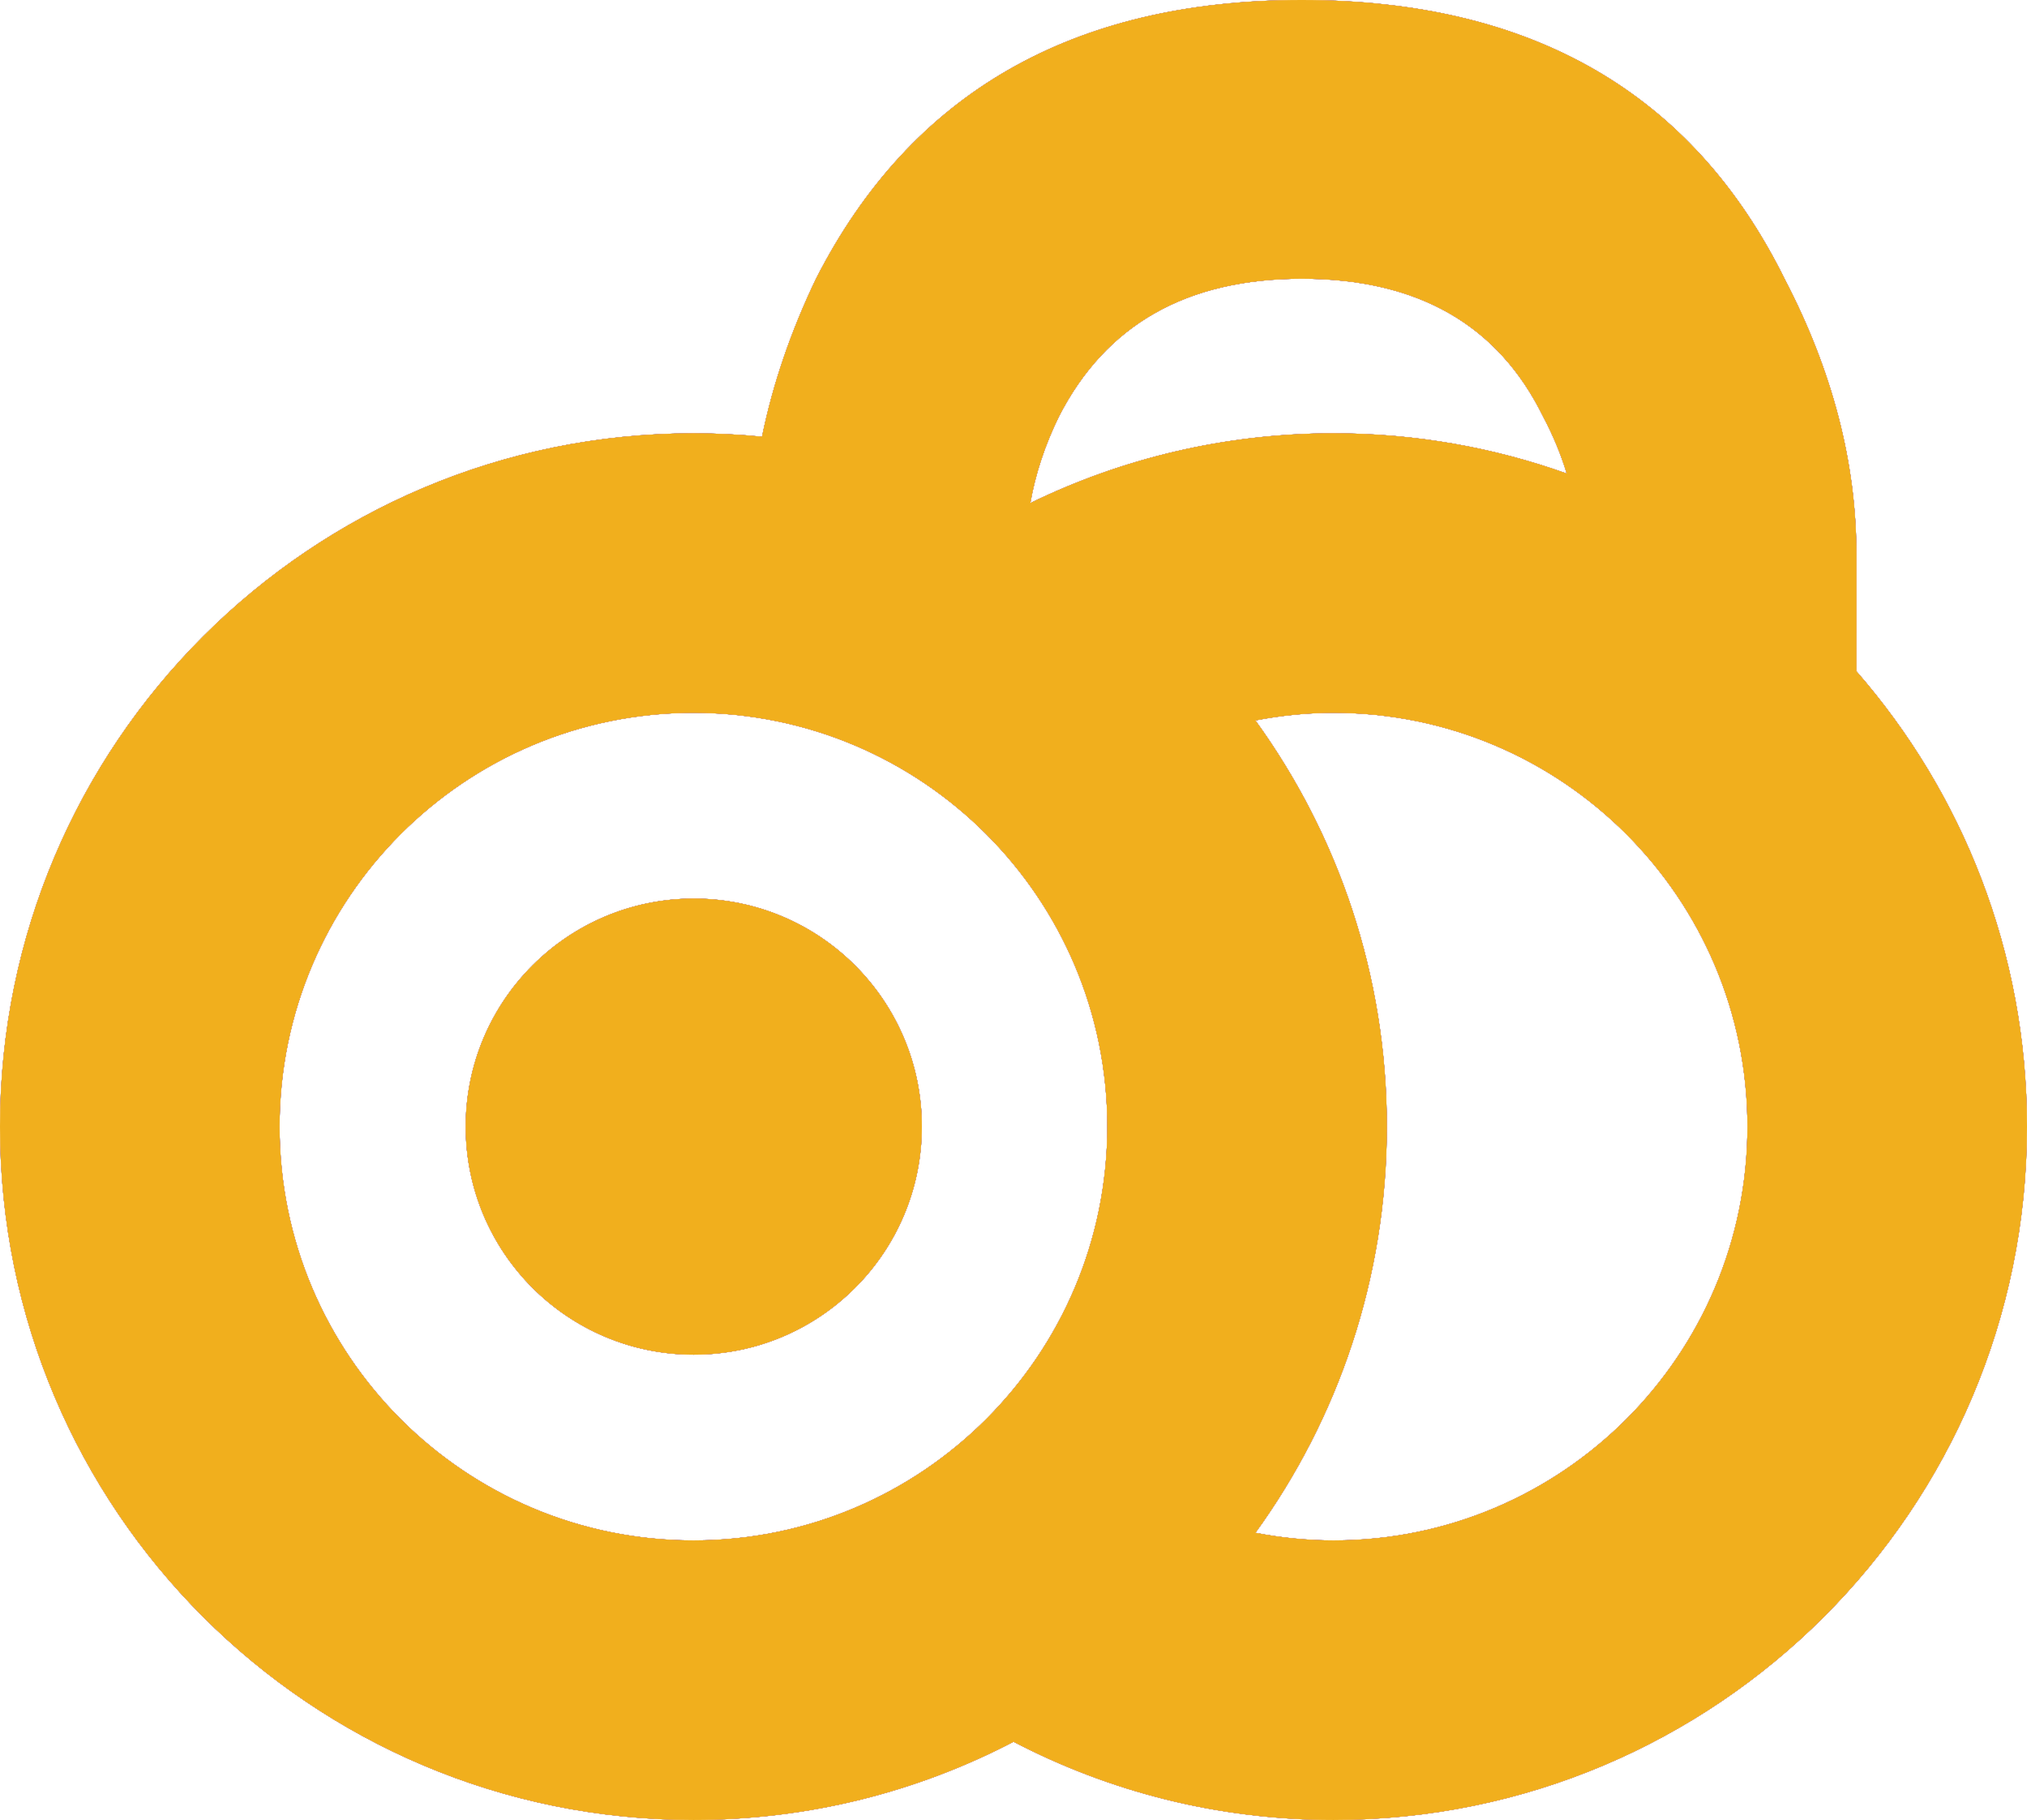
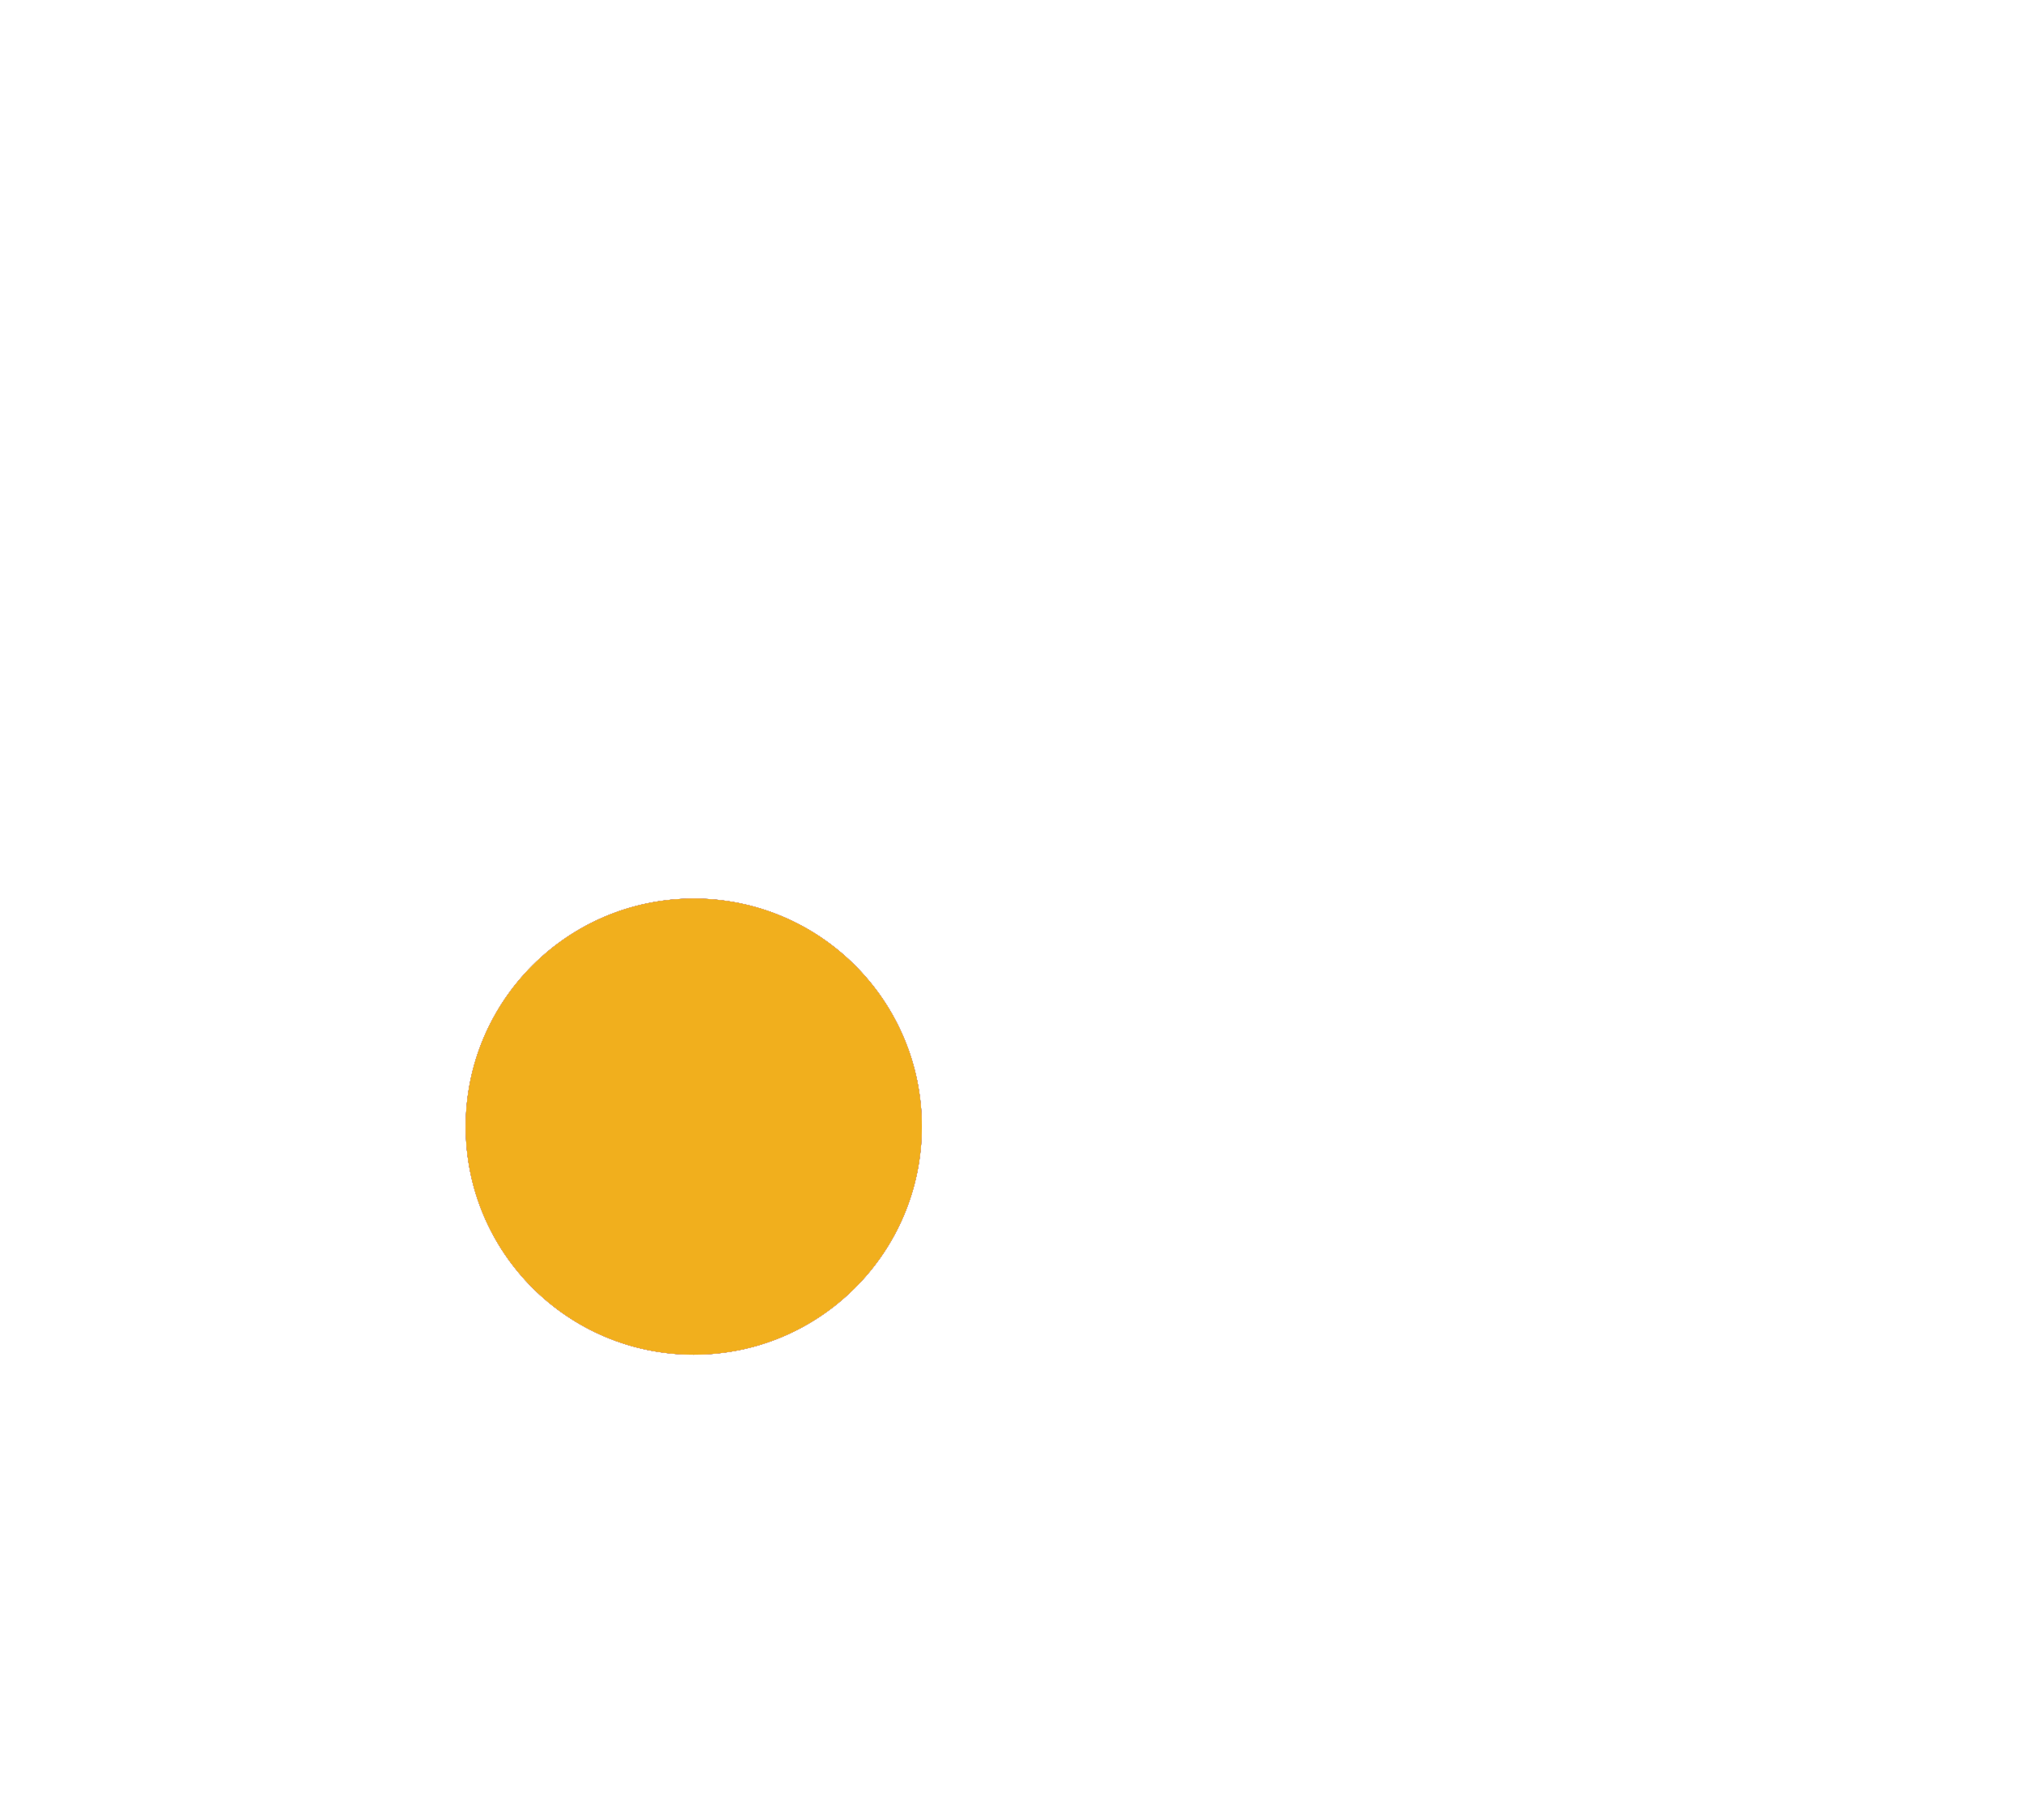
<svg xmlns="http://www.w3.org/2000/svg" xmlns:xlink="http://www.w3.org/1999/xlink" version="1.1" viewBox="376.468 0 275.489 247.385">
  <defs>
    <style>
			use {
				display: none;
			}
		
			use:target {
				display: inline;
			}
		</style>
    <g id="icon">
      <circle cx="470.758" cy="153.141" r="31" />
-       <path d="M628.775,75.391c0-12.5-3.253-25-9.767-37.5C606.509,12.628,584.634,0,553.384,0     c-31.119,0-53.125,12.628-66.016,37.891c-3.427,7.155-5.87,14.309-7.336,21.464c-3.066-0.301-6.174-0.458-9.319-0.458     c-52.05,0-94.245,42.195-94.245,94.245c0,52.051,42.195,94.245,94.245,94.245c15.695,0,30.491-3.842,43.508-10.628     c13.015,6.783,27.803,10.628,43.492,10.628c52.05,0,94.244-42.194,94.244-94.245c0-23.693-8.746-45.344-23.183-61.902     L628.775,75.391L628.775,75.391z M553.384,37.891c15.756,0,26.694,6.25,32.813,18.75c1.356,2.551,2.415,5.125,3.206,7.722     c-9.904-3.536-20.57-5.467-31.689-5.467c-14.781,0-28.762,3.413-41.213,9.478c0.698-3.963,1.988-7.875,3.876-11.733     C526.758,44.141,537.759,37.891,553.384,37.891z M470.714,209.385c-31.063,0-56.245-25.182-56.245-56.245     c0-31.063,25.182-56.245,56.245-56.245s56.245,25.181,56.245,56.245C526.958,184.204,501.776,209.385,470.714,209.385z      M557.714,209.385c-3.635,0-7.178-0.373-10.619-1.034c11.235-15.518,17.863-34.589,17.863-55.209     c0-20.623-6.629-39.696-17.865-55.213c3.441-0.663,6.986-1.033,10.621-1.033c31.063,0,56.245,25.181,56.245,56.246     C613.958,184.204,588.776,209.385,557.714,209.385z" />
    </g>
  </defs>
  <use xlink:href="#icon" id="blue" fill="#3e80c0" />
  <use xlink:href="#icon" id="dark-gray" fill="#333333" />
  <use xlink:href="#icon" id="gray" fill="#b5b5b5" />
  <use xlink:href="#icon" id="red" fill="#ee0000" />
  <use xlink:href="#icon" id="white" fill="#ffffff" />
  <use xlink:href="#icon" id="yellow" fill="#f1af1d" />
</svg>